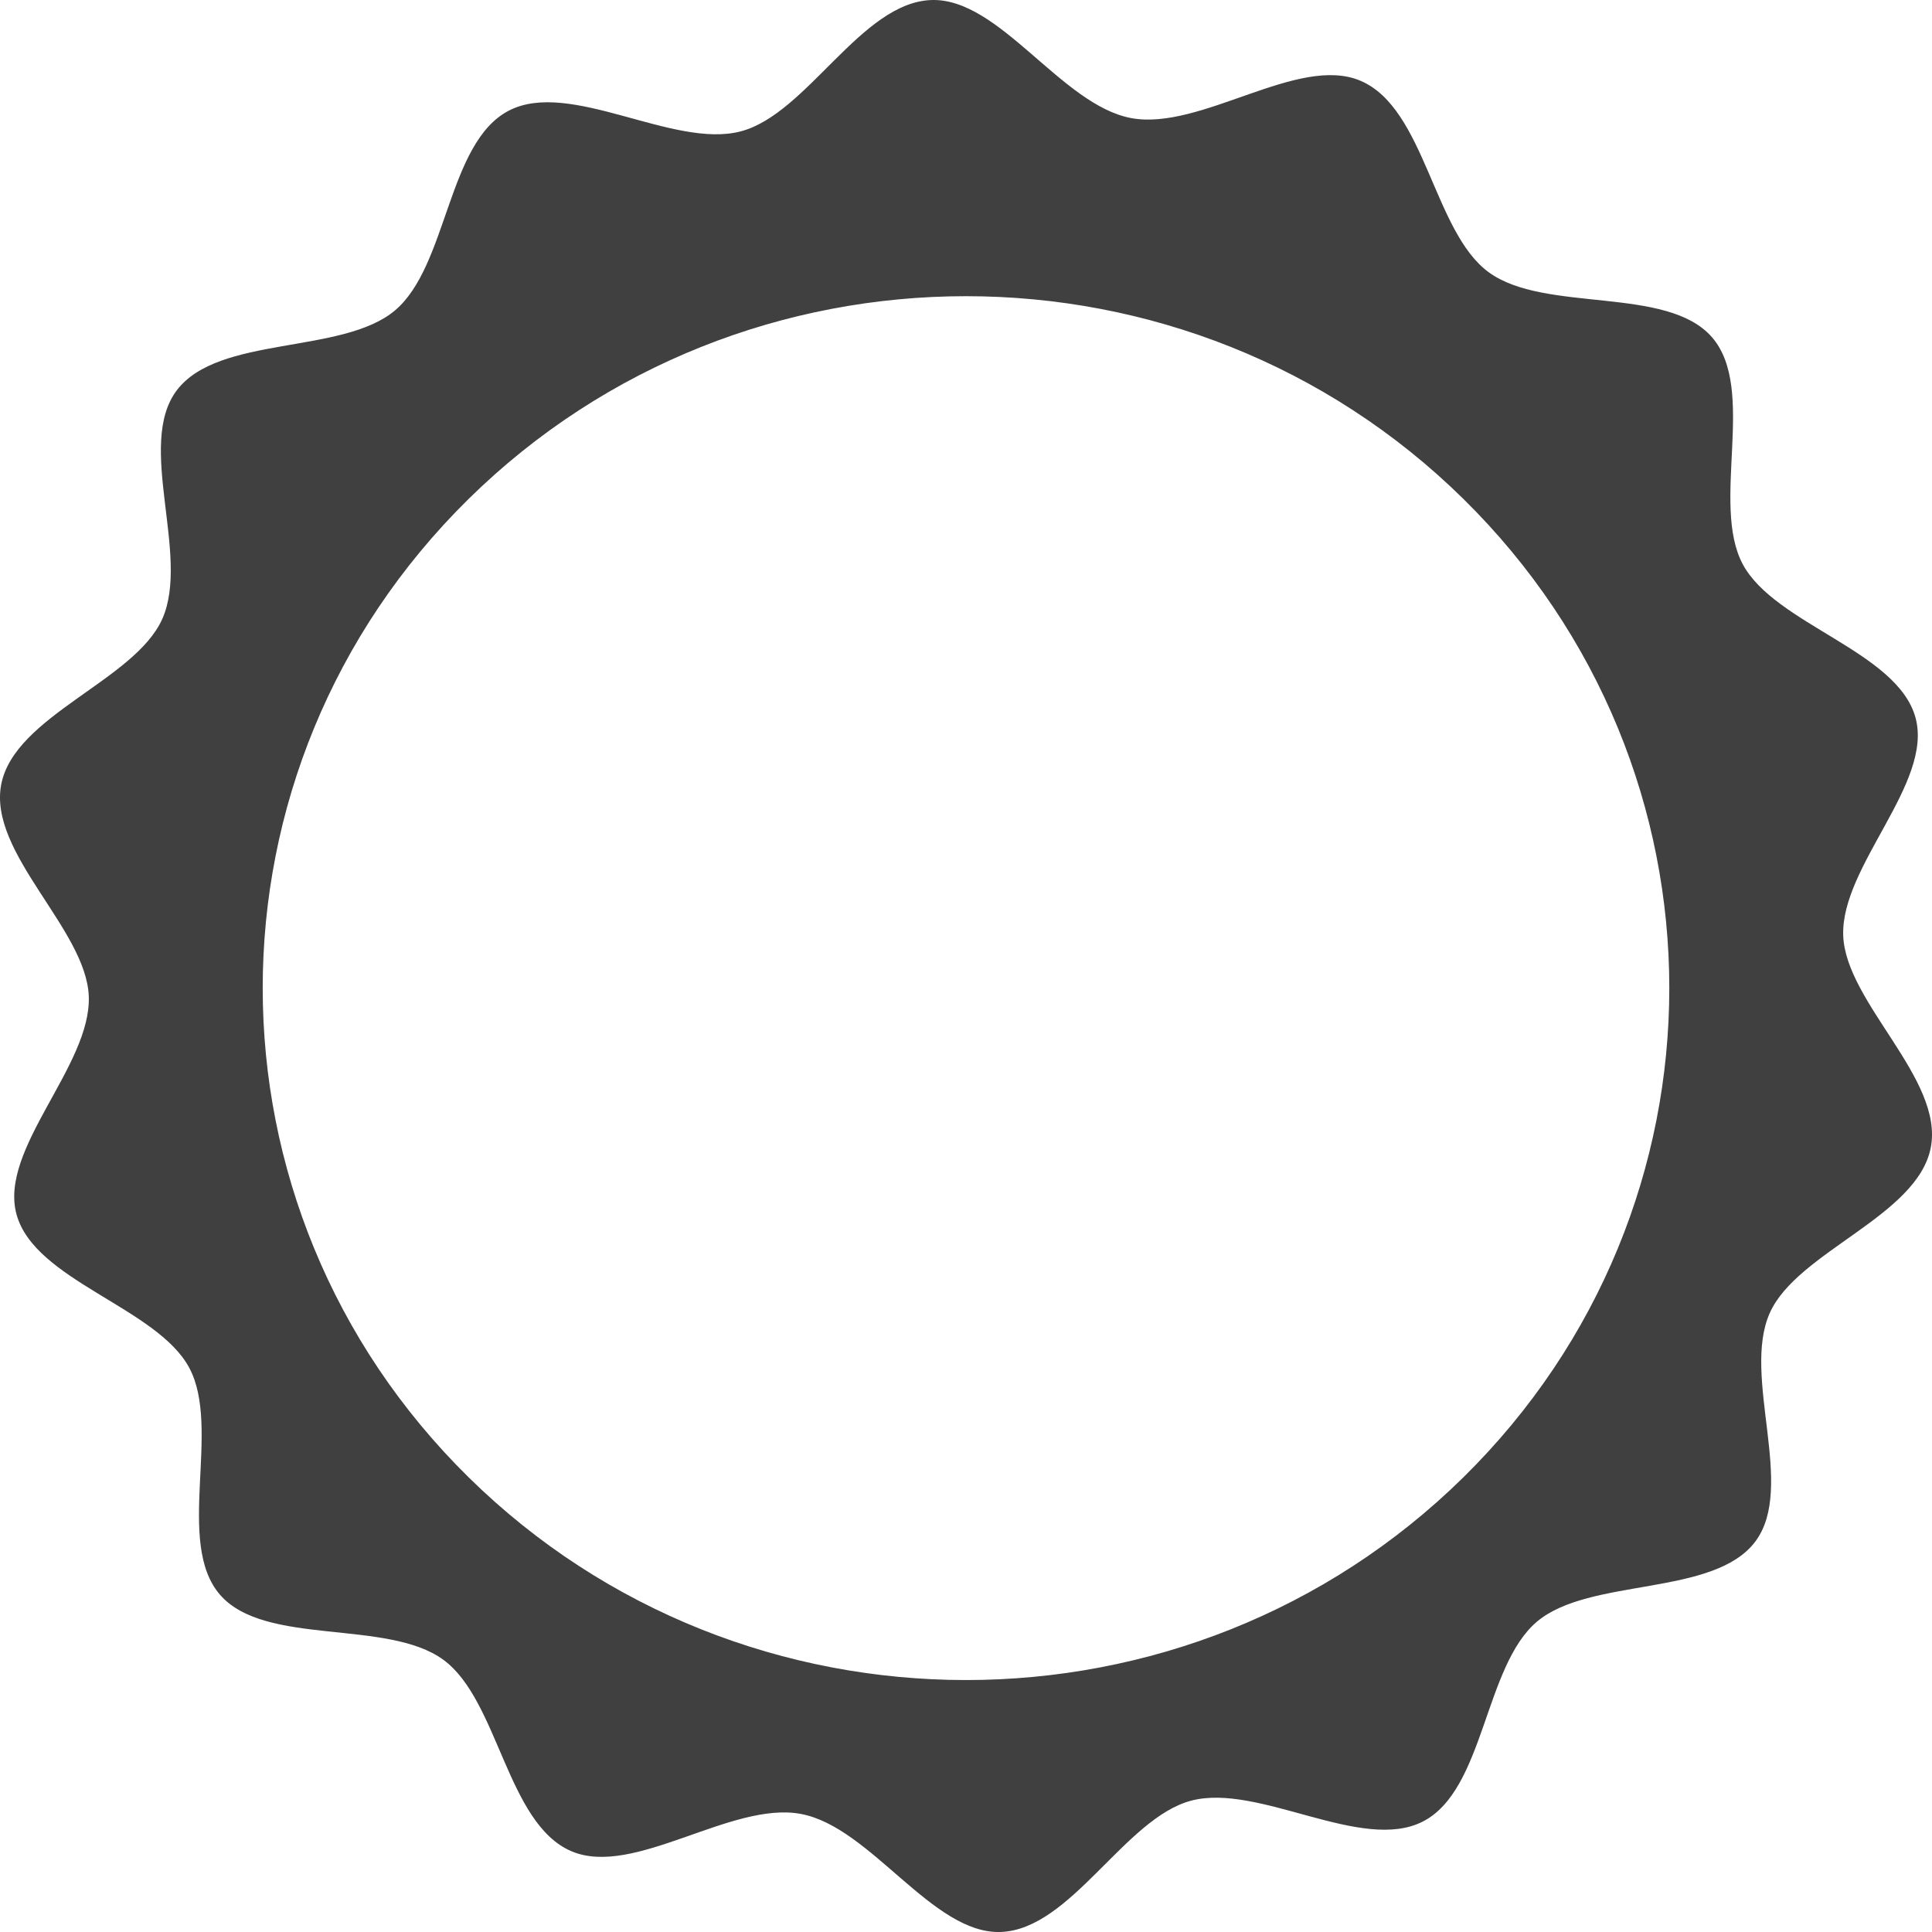
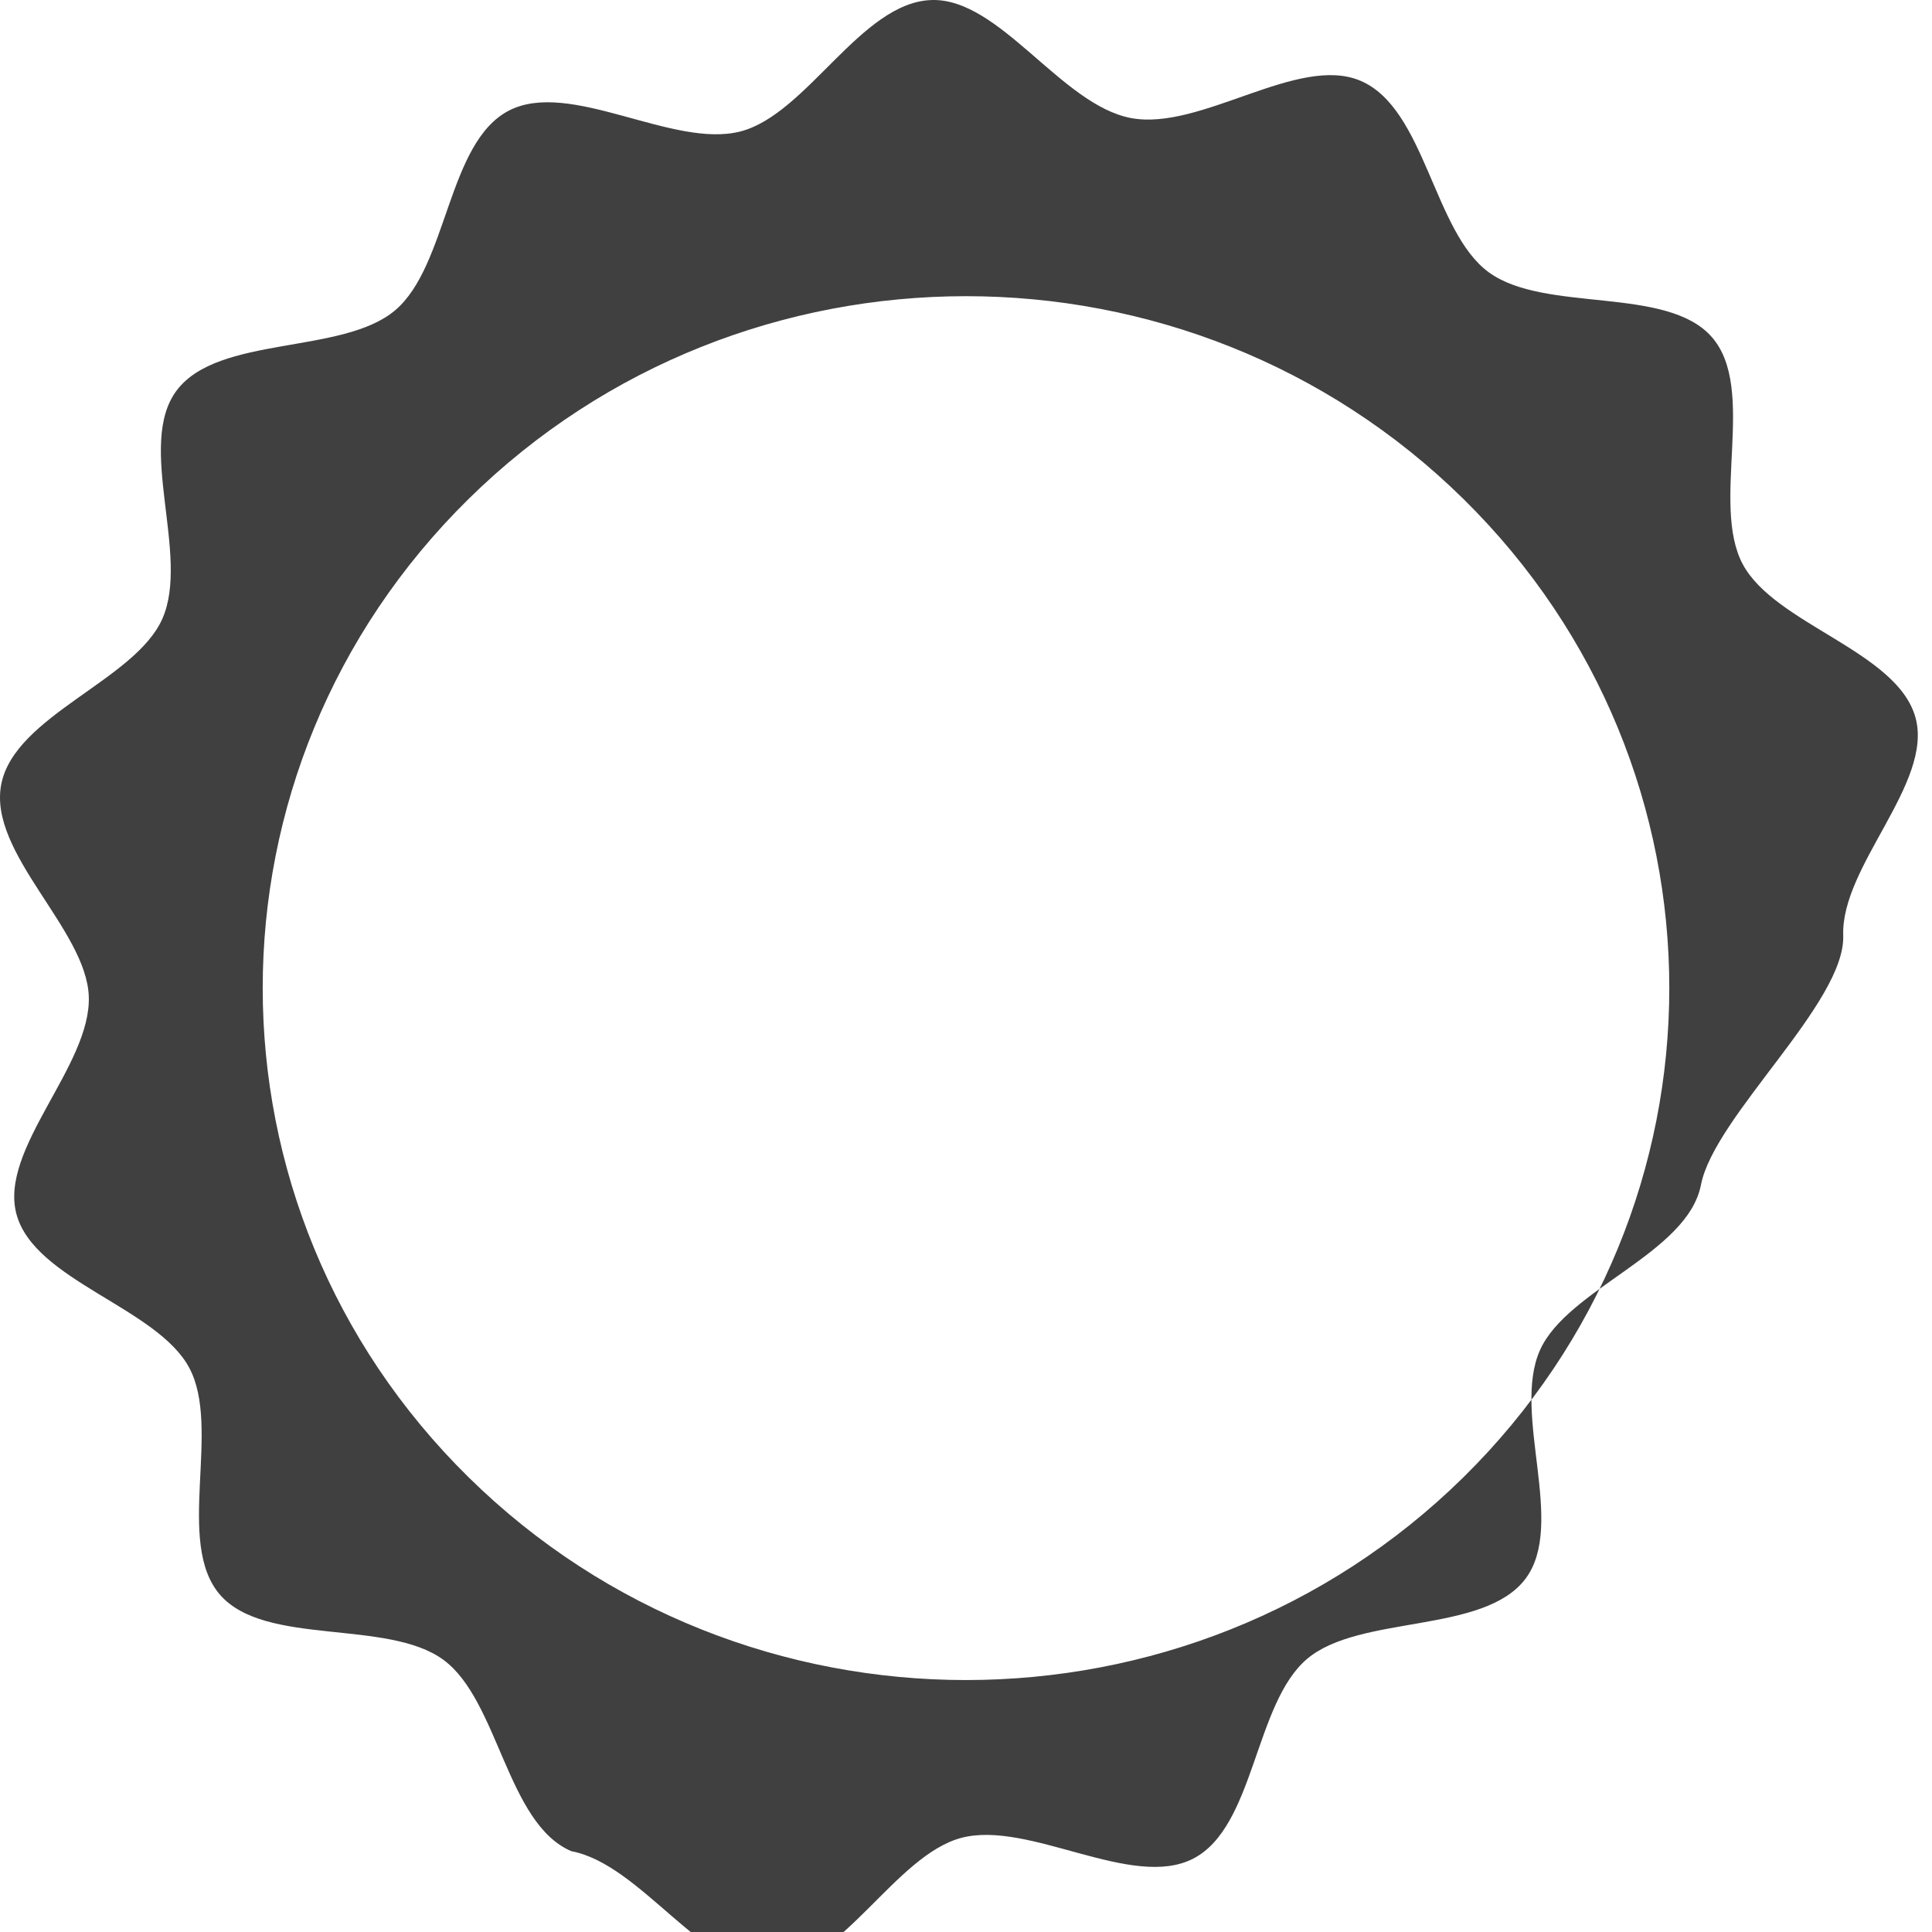
<svg xmlns="http://www.w3.org/2000/svg" version="1.1" id="图层_1" x="0px" y="0px" width="200px" height="200px" viewBox="0 0 200 200" enable-background="new 0 0 200 200" xml:space="preserve">
-   <path fill="#404040" d="M190.809,96.842c-0.25-7.174,9.322-15.762,7.488-22.535c-1.866-6.889-14.544-9.652-17.886-15.896  c-3.356-6.273,1.493-18.115-3.191-23.504c-4.664-5.361-17.294-2.473-23.108-6.723c-5.724-4.182-6.56-16.933-13.246-19.81  c-6.472-2.789-16.553,5.207-23.785,3.847c-7.232-1.363-13.6-12.458-20.663-12.217C89.126,0.251,83.563,11.795,76.677,13.6  c-7,1.833-17.655-5.436-24.002-2.147c-6.375,3.303-6.312,16.07-11.788,20.683c-5.45,4.588-18.269,2.549-22.589,8.273  c-4.248,5.629,1.428,17.09-1.499,23.664c-2.835,6.369-15.284,10.002-16.67,17.121c-1.384,7.113,8.82,15.016,9.063,21.963  c0.253,7.174-9.32,15.762-7.486,22.539c1.866,6.887,14.542,9.65,17.884,15.895c3.358,6.273-1.493,18.115,3.192,23.504  c4.663,5.359,17.293,2.477,23.109,6.721c5.724,4.182,6.56,16.934,13.242,19.814c6.476,2.783,16.557-5.213,23.789-3.85  c7.234,1.363,13.598,12.457,20.661,12.217c7.291-0.248,12.854-11.795,19.743-13.598c7-1.832,17.652,5.434,23.999,2.148  c6.377-3.303,6.313-16.072,11.789-20.682c5.449-4.588,18.268-2.553,22.586-8.273c4.25-5.631-1.426-17.088,1.503-23.666  c2.833-6.367,15.282-10.002,16.668-17.119S191.051,103.789,190.809,96.842z M151.482,152.938c-28.433,27.973-74.53,27.973-102.963,0  c-28.431-27.973-28.431-73.324,0-101.297c28.433-27.973,74.53-27.973,102.963,0C179.913,79.613,179.913,124.965,151.482,152.938z" class="color c1" />
+   <path fill="#404040" d="M190.809,96.842c-0.25-7.174,9.322-15.762,7.488-22.535c-1.866-6.889-14.544-9.652-17.886-15.896  c-3.356-6.273,1.493-18.115-3.191-23.504c-4.664-5.361-17.294-2.473-23.108-6.723c-5.724-4.182-6.56-16.933-13.246-19.81  c-6.472-2.789-16.553,5.207-23.785,3.847c-7.232-1.363-13.6-12.458-20.663-12.217C89.126,0.251,83.563,11.795,76.677,13.6  c-7,1.833-17.655-5.436-24.002-2.147c-6.375,3.303-6.312,16.07-11.788,20.683c-5.45,4.588-18.269,2.549-22.589,8.273  c-4.248,5.629,1.428,17.09-1.499,23.664c-2.835,6.369-15.284,10.002-16.67,17.121c-1.384,7.113,8.82,15.016,9.063,21.963  c0.253,7.174-9.32,15.762-7.486,22.539c1.866,6.887,14.542,9.65,17.884,15.895c3.358,6.273-1.493,18.115,3.192,23.504  c4.663,5.359,17.293,2.477,23.109,6.721c5.724,4.182,6.56,16.934,13.242,19.814c7.234,1.363,13.598,12.457,20.661,12.217c7.291-0.248,12.854-11.795,19.743-13.598c7-1.832,17.652,5.434,23.999,2.148  c6.377-3.303,6.313-16.072,11.789-20.682c5.449-4.588,18.268-2.553,22.586-8.273c4.25-5.631-1.426-17.088,1.503-23.666  c2.833-6.367,15.282-10.002,16.668-17.119S191.051,103.789,190.809,96.842z M151.482,152.938c-28.433,27.973-74.53,27.973-102.963,0  c-28.431-27.973-28.431-73.324,0-101.297c28.433-27.973,74.53-27.973,102.963,0C179.913,79.613,179.913,124.965,151.482,152.938z" class="color c1" />
</svg>